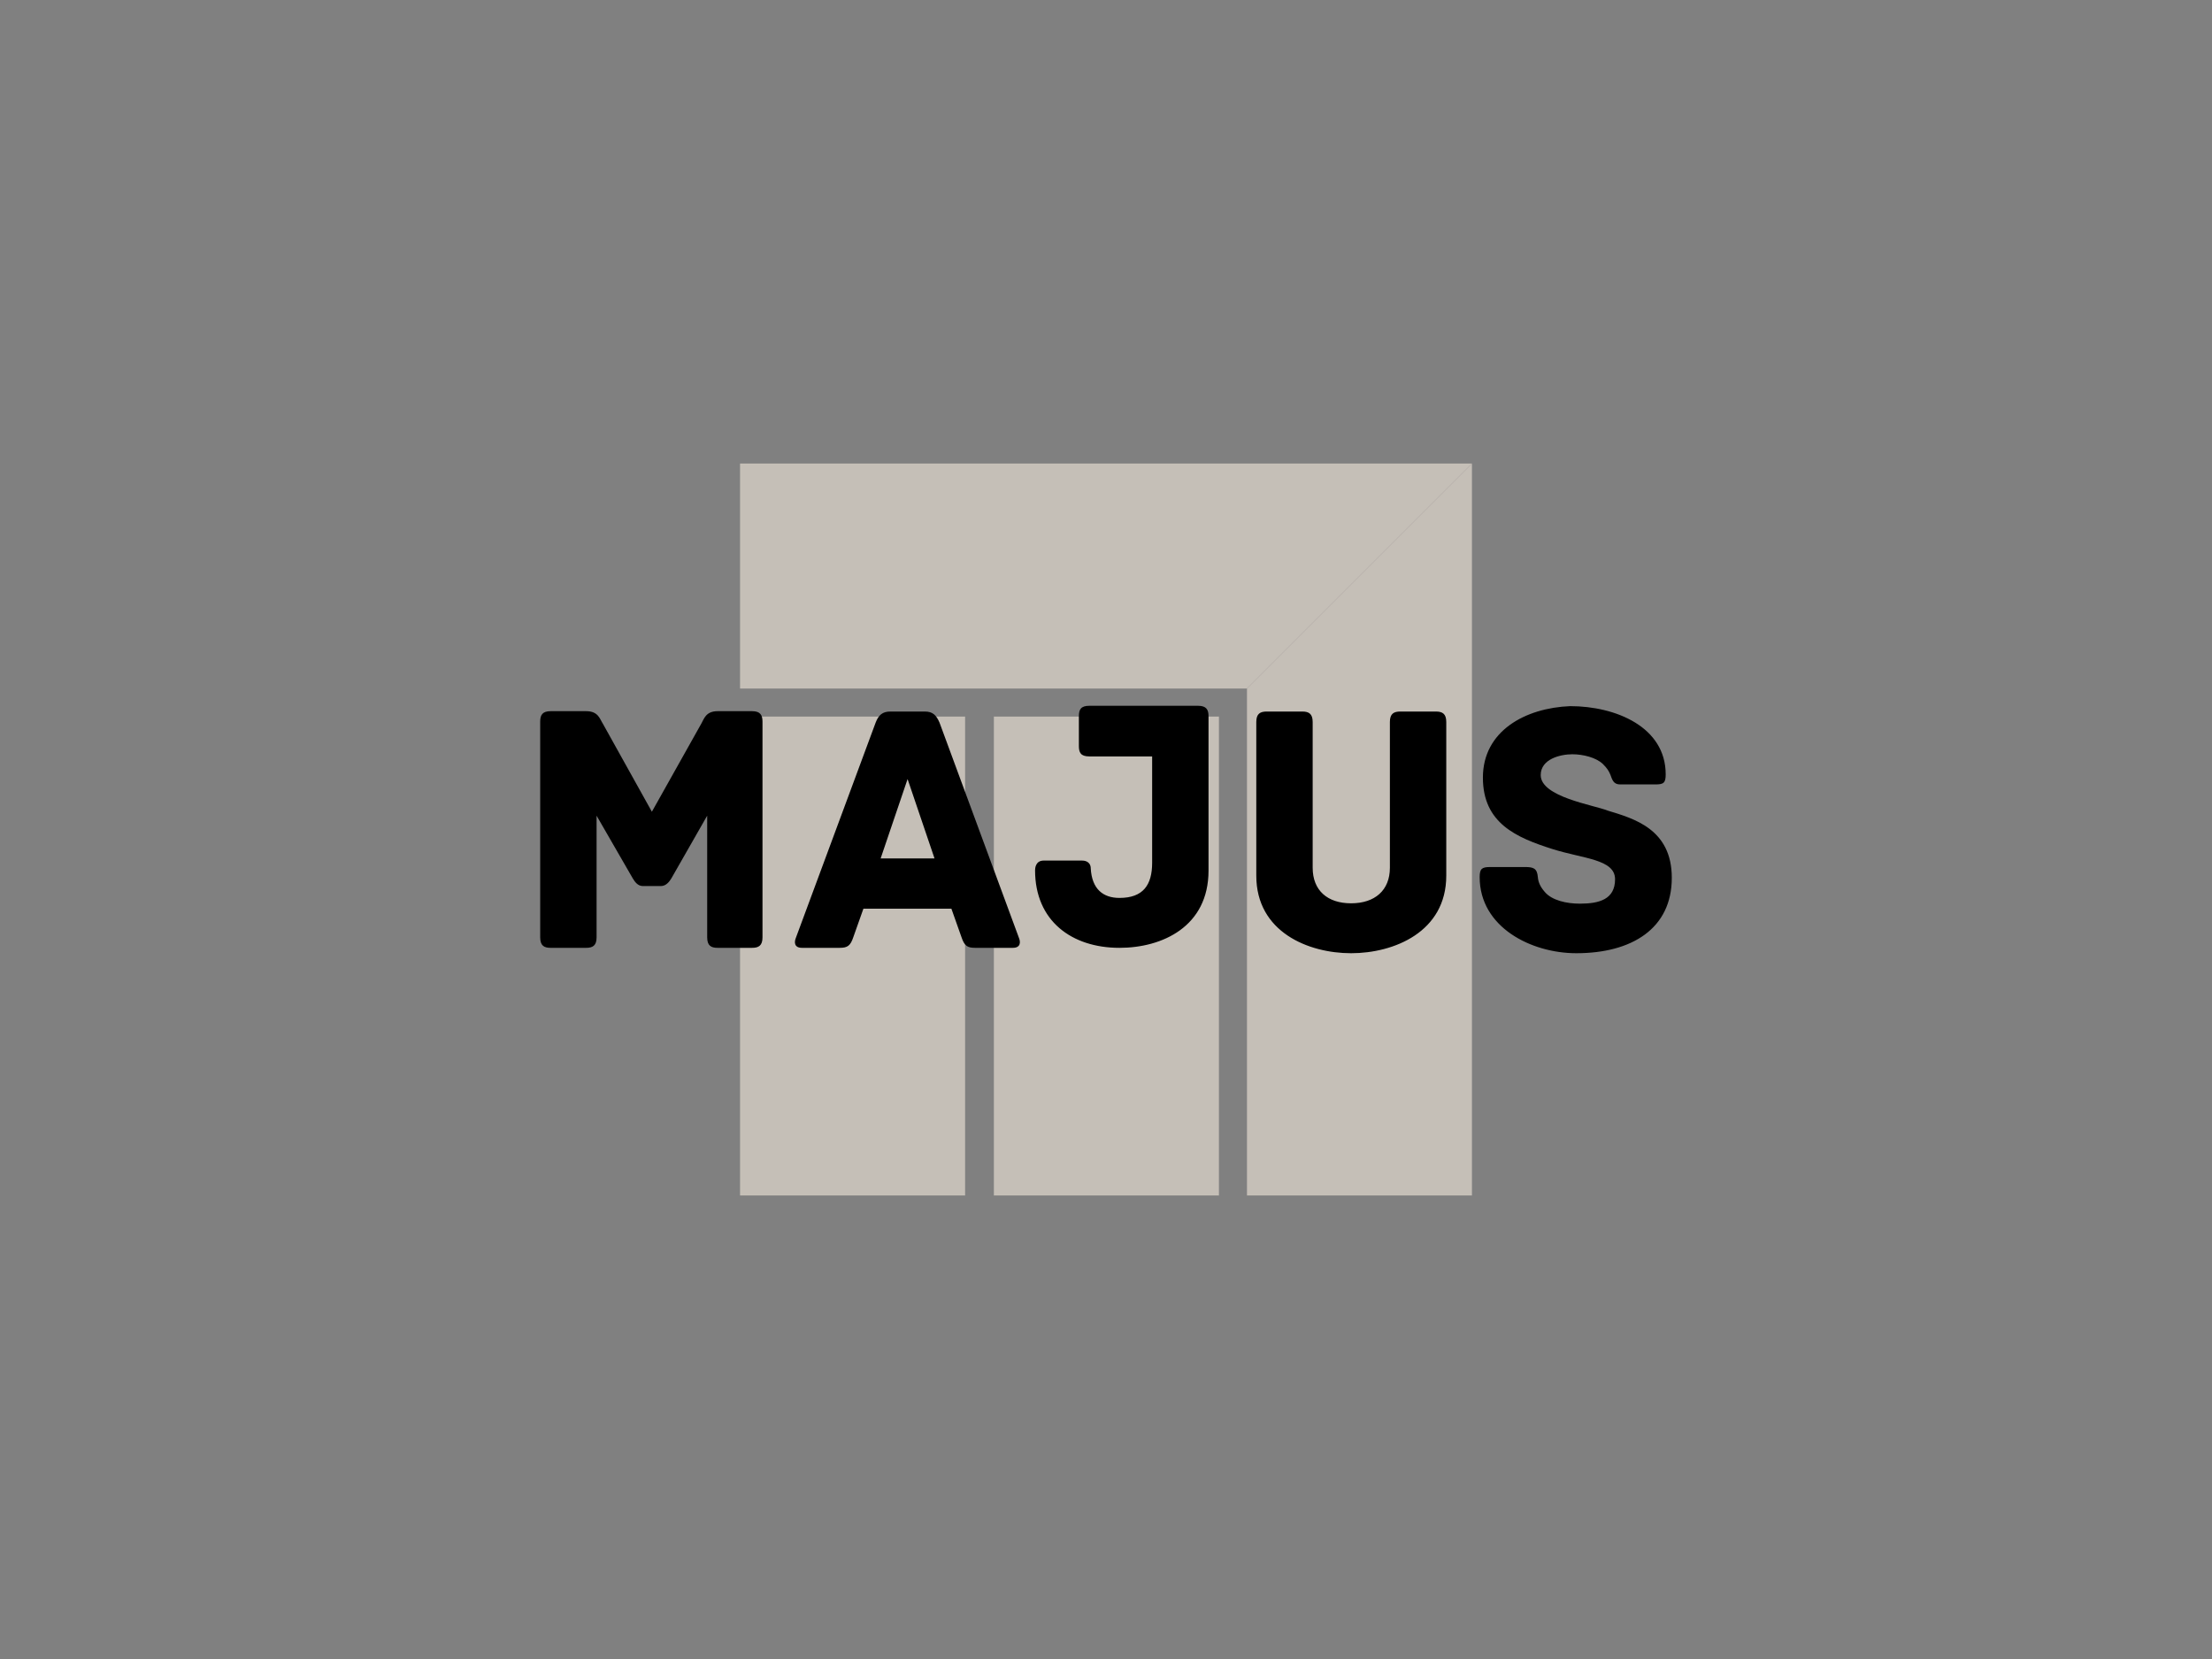
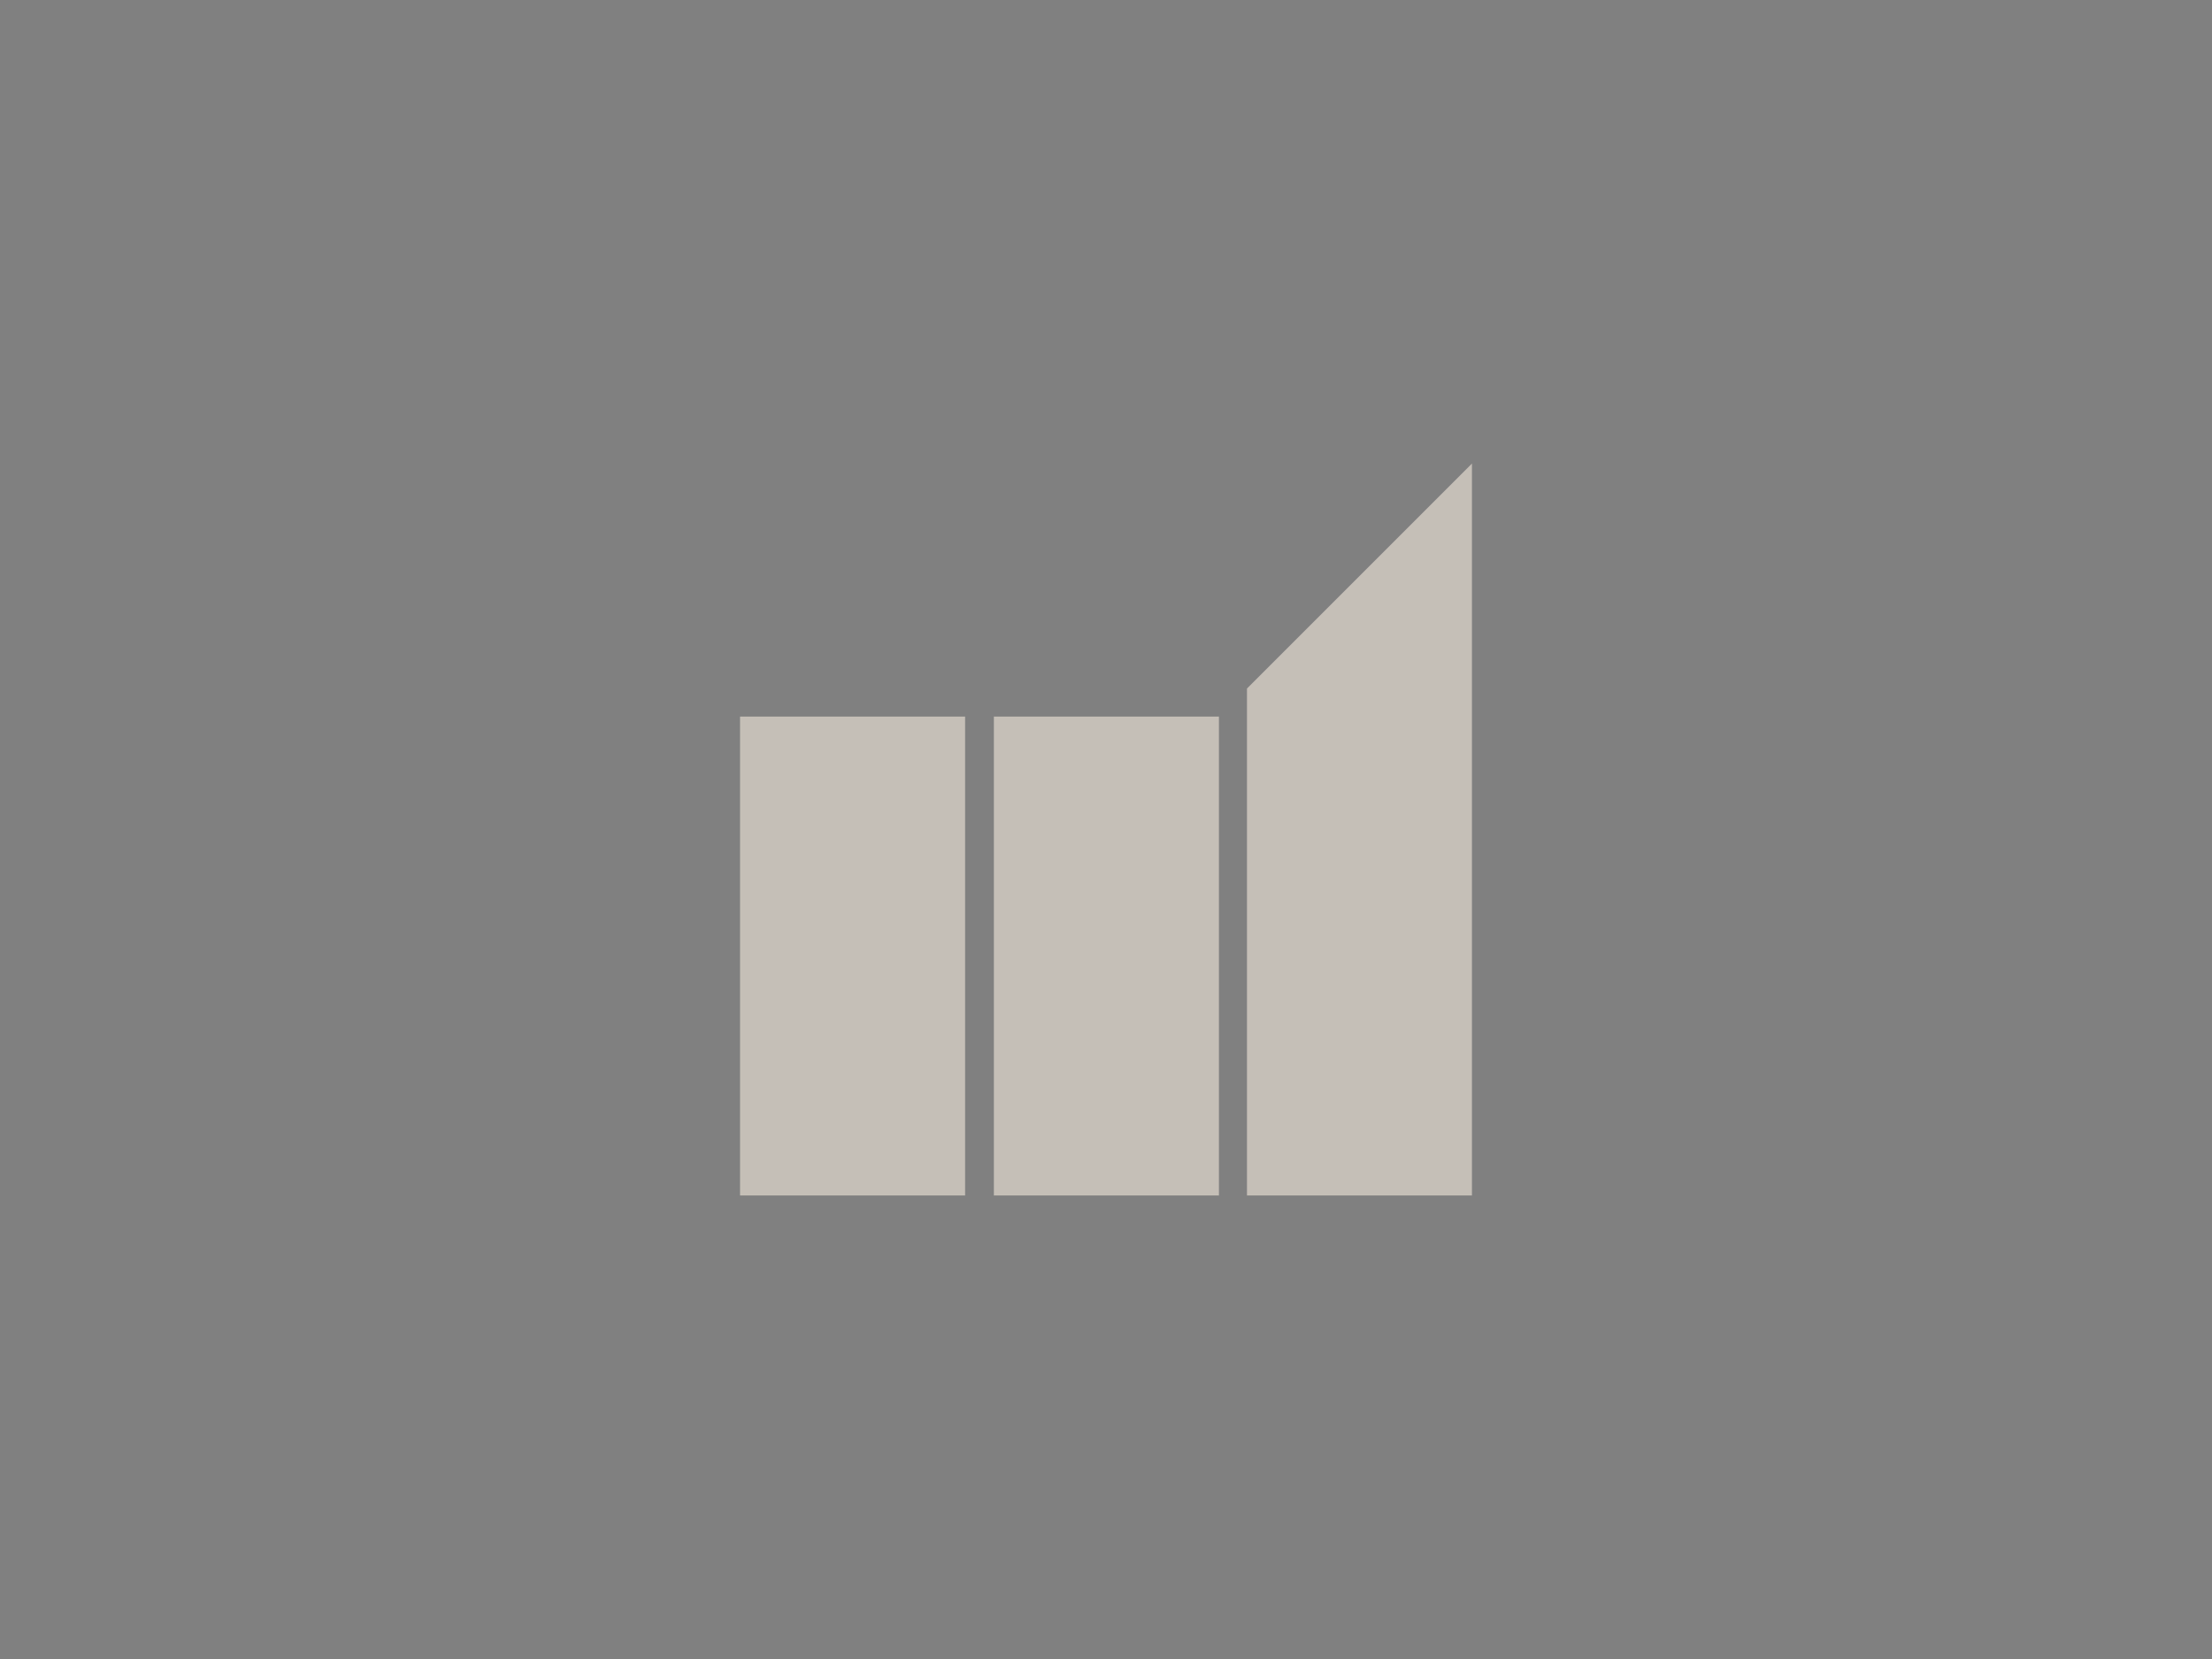
<svg xmlns="http://www.w3.org/2000/svg" width="2400" height="1800">
  <rect width="100%" height="100%" fill="#808080" stroke="none" />
  <svg width="0" height="0" viewBox="0 0 340 250" preserveAspectRatio="xMidYMid meet" color-interpolation-filters="sRGB" />
  <svg x="0" y="0" width="2400" height="1800" viewBox="0 0 340 250" preserveAspectRatio="xMidYMid meet" color-interpolation-filters="sRGB">
    <g class="iconmbgsvg" transform="translate(83.032,68.75)">
      <g fill="#000000">
        <g opacity="0.55" transform="translate(30.718,0)">
          <g>
-             <rect fill="#000000" fill-opacity="0" stroke-width="2" x="0" y="0" width="112.5" height="112.5" class="image-rect" />
            <svg x="0" y="0" width="112.5" height="112.5" class="image-svg-svg primary" style="overflow: visible;">
              <svg viewBox="0 0 100 100">
                <path fill="#fef2e4" d="M100 100H69.26V30.74L100 0v100z" />
-                 <path fill="#fef2e4" d="M69.26 30.74H0V0h100L69.26 30.74z" />
                <path fill="#fef2e4" d="M65.43 34.57H34.68V100h30.75V34.57zM0 34.57h30.75V100H0V34.57z" />
              </svg>
            </svg>
          </g>
        </g>
        <g transform="translate(0,37.234)">
          <g fill-rule="" class="tp-name">
            <g transform="scale(0.92)">
              <g>
-                 <path d="M39.84-39.54L34.08-39.54C32.1-39.54 31.8-38.22 31.38-37.5L23.1-22.74 14.88-37.5C14.4-38.22 14.16-39.54 12.12-39.54L6.18-39.54C4.8-39.54 4.44-38.88 4.44-37.8L4.44-1.74C4.44-0.36 5.1 0 6.18 0L12.12 0C13.2 0 13.86-0.36 13.86-1.74L13.86-22.08 19.92-11.58C20.22-11.1 20.7-10.32 21.6-10.32L24.6-10.32C25.5-10.32 26.04-11.1 26.34-11.58L32.34-22.08 32.34-1.74C32.34-0.36 33 0 34.08 0L39.84 0C40.92 0 41.58-0.36 41.58-1.74L41.58-37.8C41.58-38.88 41.22-39.54 39.84-39.54ZM84.42-1.68L71.16-37.62C70.62-38.88 70.02-39.48 68.7-39.48L62.94-39.48C61.62-39.48 60.96-38.88 60.48-37.62L47.16-1.68C46.86-0.96 46.86 0 48.18 0L54.48 0C55.8 0 56.28-0.36 56.76-1.8L58.44-6.54 73.14-6.54 74.82-1.8C75.3-0.36 75.78 0 77.1 0L83.4 0C84.72 0 84.72-0.96 84.42-1.68ZM61.32-14.94L65.82-28.2 70.32-14.94ZM114.36-40.44L96.18-40.44C94.74-40.44 94.44-39.78 94.44-38.7L94.44-33.72C94.44-32.64 94.74-31.98 96.18-31.98L106.68-31.98 106.68-14.22C106.68-10.5 105.18-8.34 101.22-8.34 98.52-8.34 96.6-9.78 96.42-13.32 96.42-13.62 96.3-14.58 94.92-14.58L88.56-14.58C87.18-14.58 87.12-13.26 87.12-12.96 87.12-4.5 93.24 0 101.22 0 108.36 0 116.1-3.54 116.1-12.9L116.1-38.7C116.1-39.78 115.74-40.44 114.36-40.44ZM154.08-39.48L148.14-39.48C147.06-39.48 146.4-39.12 146.4-37.74L146.4-13.38C146.4-9.6 143.88-7.44 139.92-7.44 135.96-7.44 133.5-9.6 133.5-13.38L133.5-37.74C133.5-39.12 132.84-39.48 131.76-39.48L125.82-39.48C124.74-39.48 124.08-39.12 124.08-37.74L124.08-12.06C124.08-2.64 132.78 0.9 139.92 0.9 147.06 0.9 155.82-2.64 155.82-12.06L155.82-37.74C155.82-39.12 155.16-39.48 154.08-39.48ZM182.82-22.92C180.42-23.88 171.6-25.2 171.6-28.86 171.6-31.56 174.9-32.34 176.88-32.34 178.68-32.34 180.84-31.8 181.98-30.72 182.7-30 183-29.52 183.24-28.92 183.54-28.14 183.72-27.3 184.86-27.3L190.74-27.3C192.12-27.3 192.48-27.54 192.48-28.98 192.48-36.9 184.14-40.38 176.52-40.38 169.02-40.08 161.94-36.24 161.94-28.44 161.94-20.82 167.52-18.42 173.58-16.5 178.68-14.88 184.02-14.82 184.02-11.46 184.02-8.1 181.38-7.38 178.14-7.38 175.92-7.38 173.46-7.92 172.26-9.36 171.48-10.26 171.18-11.04 171.12-11.82 171-13.32 170.34-13.5 168.96-13.5L163.14-13.5C161.76-13.5 161.4-13.2 161.4-11.82 161.4-3.42 170.04 0.9 177.54 0.9 186.78 0.9 193.5-3.18 193.5-11.7 193.5-19.86 187.14-21.6 182.82-22.92Z" transform="translate(-4.44, 40.44)" />
-               </g>
+                 </g>
            </g>
          </g>
        </g>
      </g>
    </g>
  </svg>
</svg>